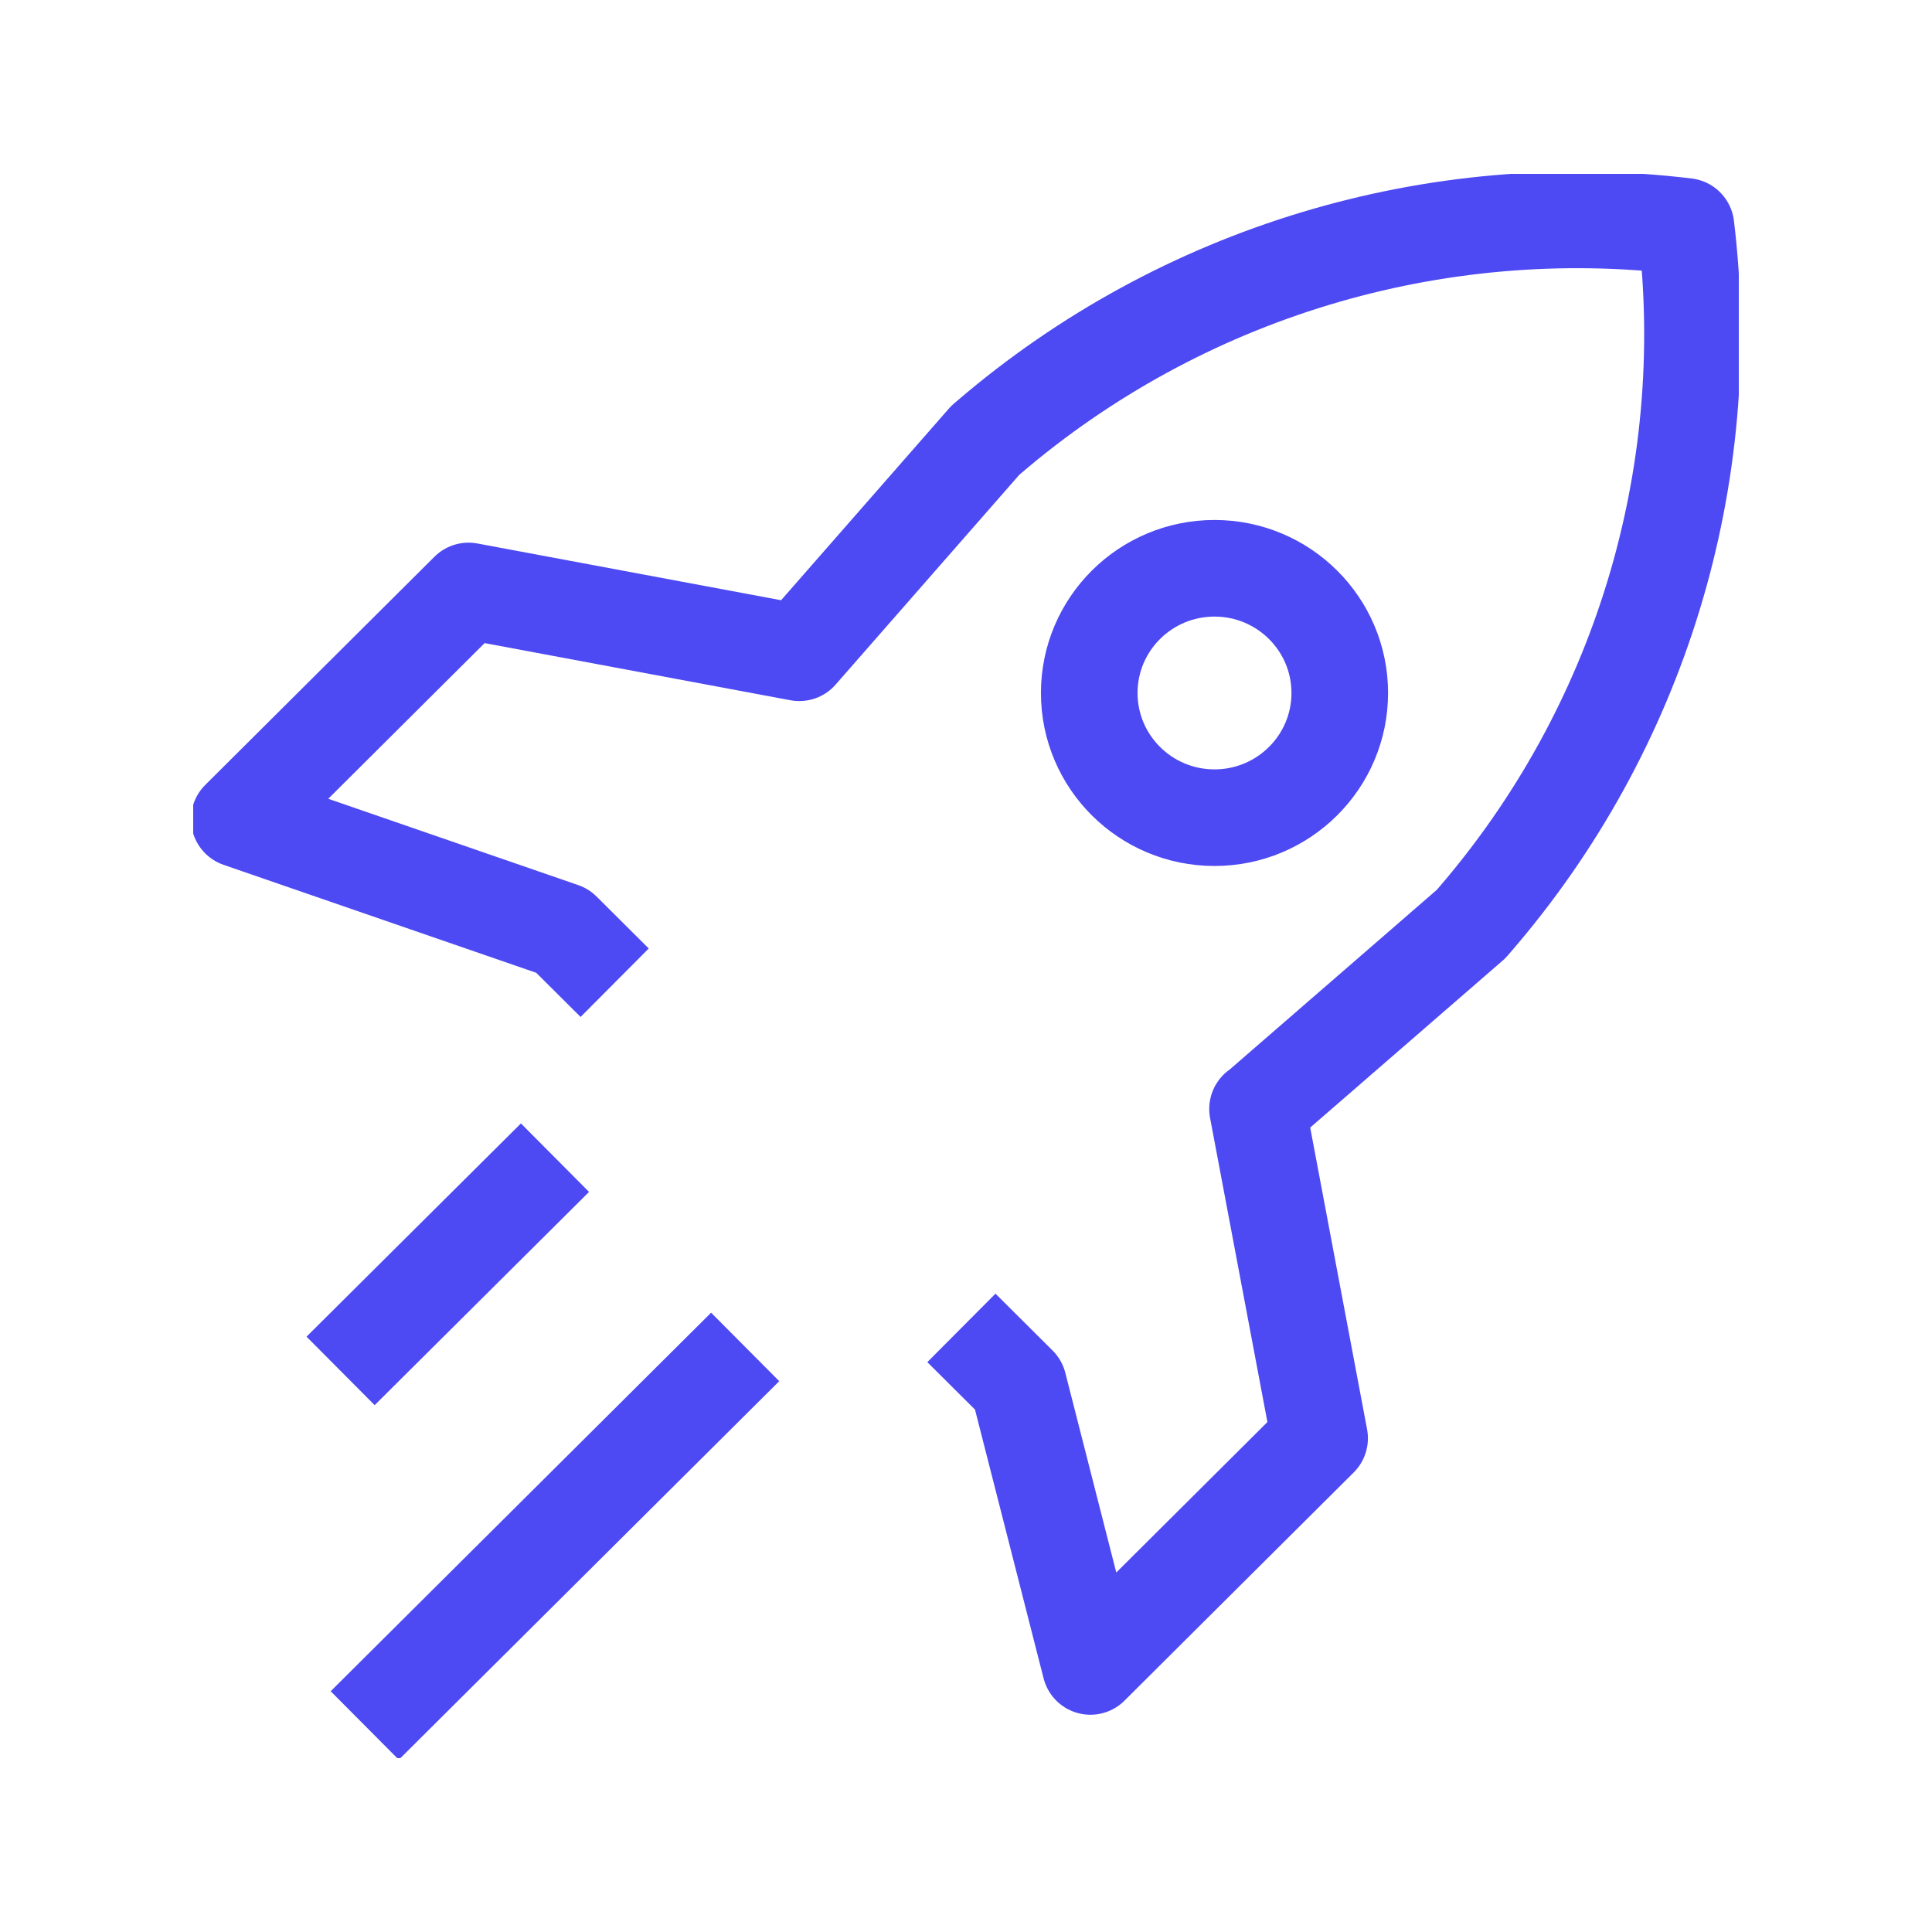
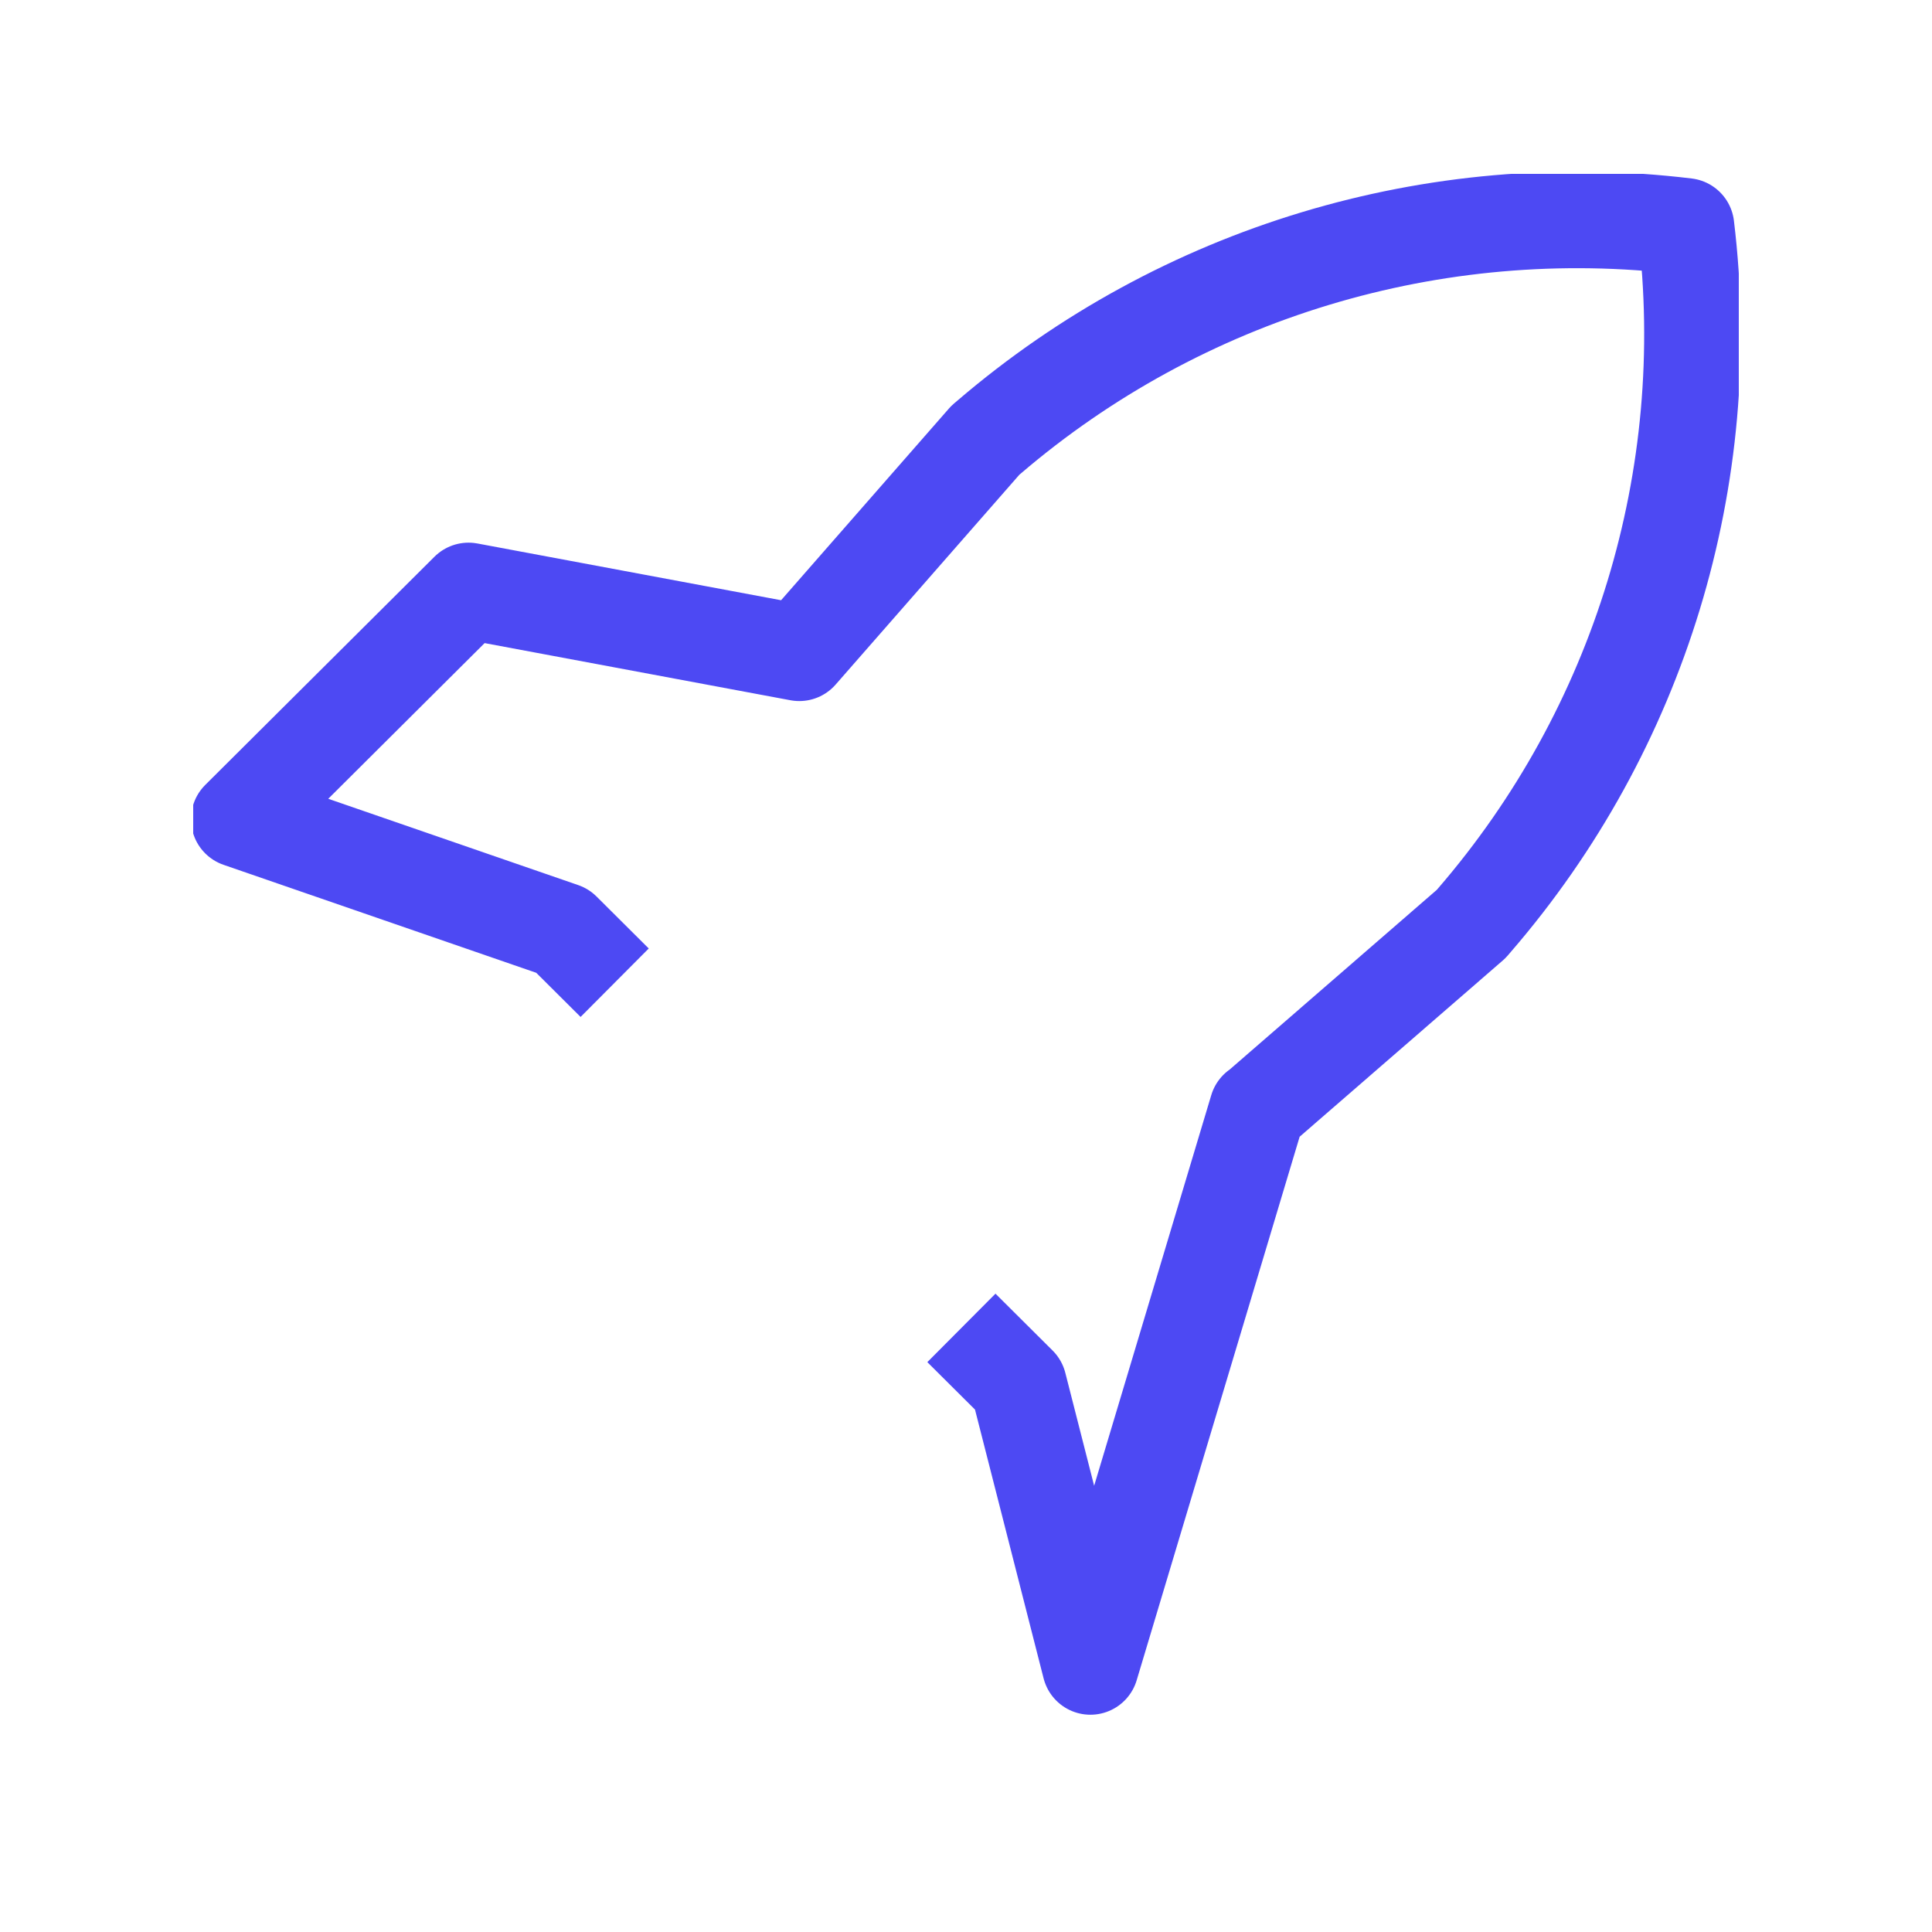
<svg xmlns="http://www.w3.org/2000/svg" width="100" height="100" viewBox="0 0 100 100" fill="none">
  <g clip-path="url(#clip0_1252_61453)">
-     <path d="M31.815 50.865L29.114 48.176L12.387 42.4L24.251 30.588L41.371 33.787L51.001 22.788L51.193 22.625C61.148 14.099 74.24 10.146 87.265 11.721C88.838 24.697 84.867 37.73 76.312 47.632L76.149 47.823L65.1 57.409L65.09 57.4L68.303 74.443L56.439 86.254L52.718 71.674L49.762 68.732" stroke="#4D49F3" stroke-width="5" stroke-linejoin="round" />
-     <path d="M62.862 42.323C66.443 42.323 69.346 39.433 69.346 35.868C69.346 32.304 66.443 29.414 62.862 29.414C59.282 29.414 56.379 32.304 56.379 35.868C56.379 39.433 59.282 42.323 62.862 42.323Z" stroke="#4D49F3" stroke-width="5" stroke-linejoin="round" />
-     <path d="M18.879 89.31L38.57 69.717" stroke="#4D49F3" stroke-width="5" stroke-linejoin="round" />
-     <path d="M17.629 70.958L28.726 59.921" stroke="#4D49F3" stroke-width="5" stroke-linejoin="round" />
+     <path d="M31.815 50.865L29.114 48.176L12.387 42.4L24.251 30.588L41.371 33.787L51.001 22.788L51.193 22.625C61.148 14.099 74.24 10.146 87.265 11.721C88.838 24.697 84.867 37.73 76.312 47.632L76.149 47.823L65.1 57.409L65.09 57.4L56.439 86.254L52.718 71.674L49.762 68.732" stroke="#4D49F3" stroke-width="5" stroke-linejoin="round" />
  </g>
  <defs>
    <clipPath id="clip0_1252_61453">
      <rect width="80" height="82" fill="white" transform="translate(10 9)" />
    </clipPath>
  </defs>
</svg>